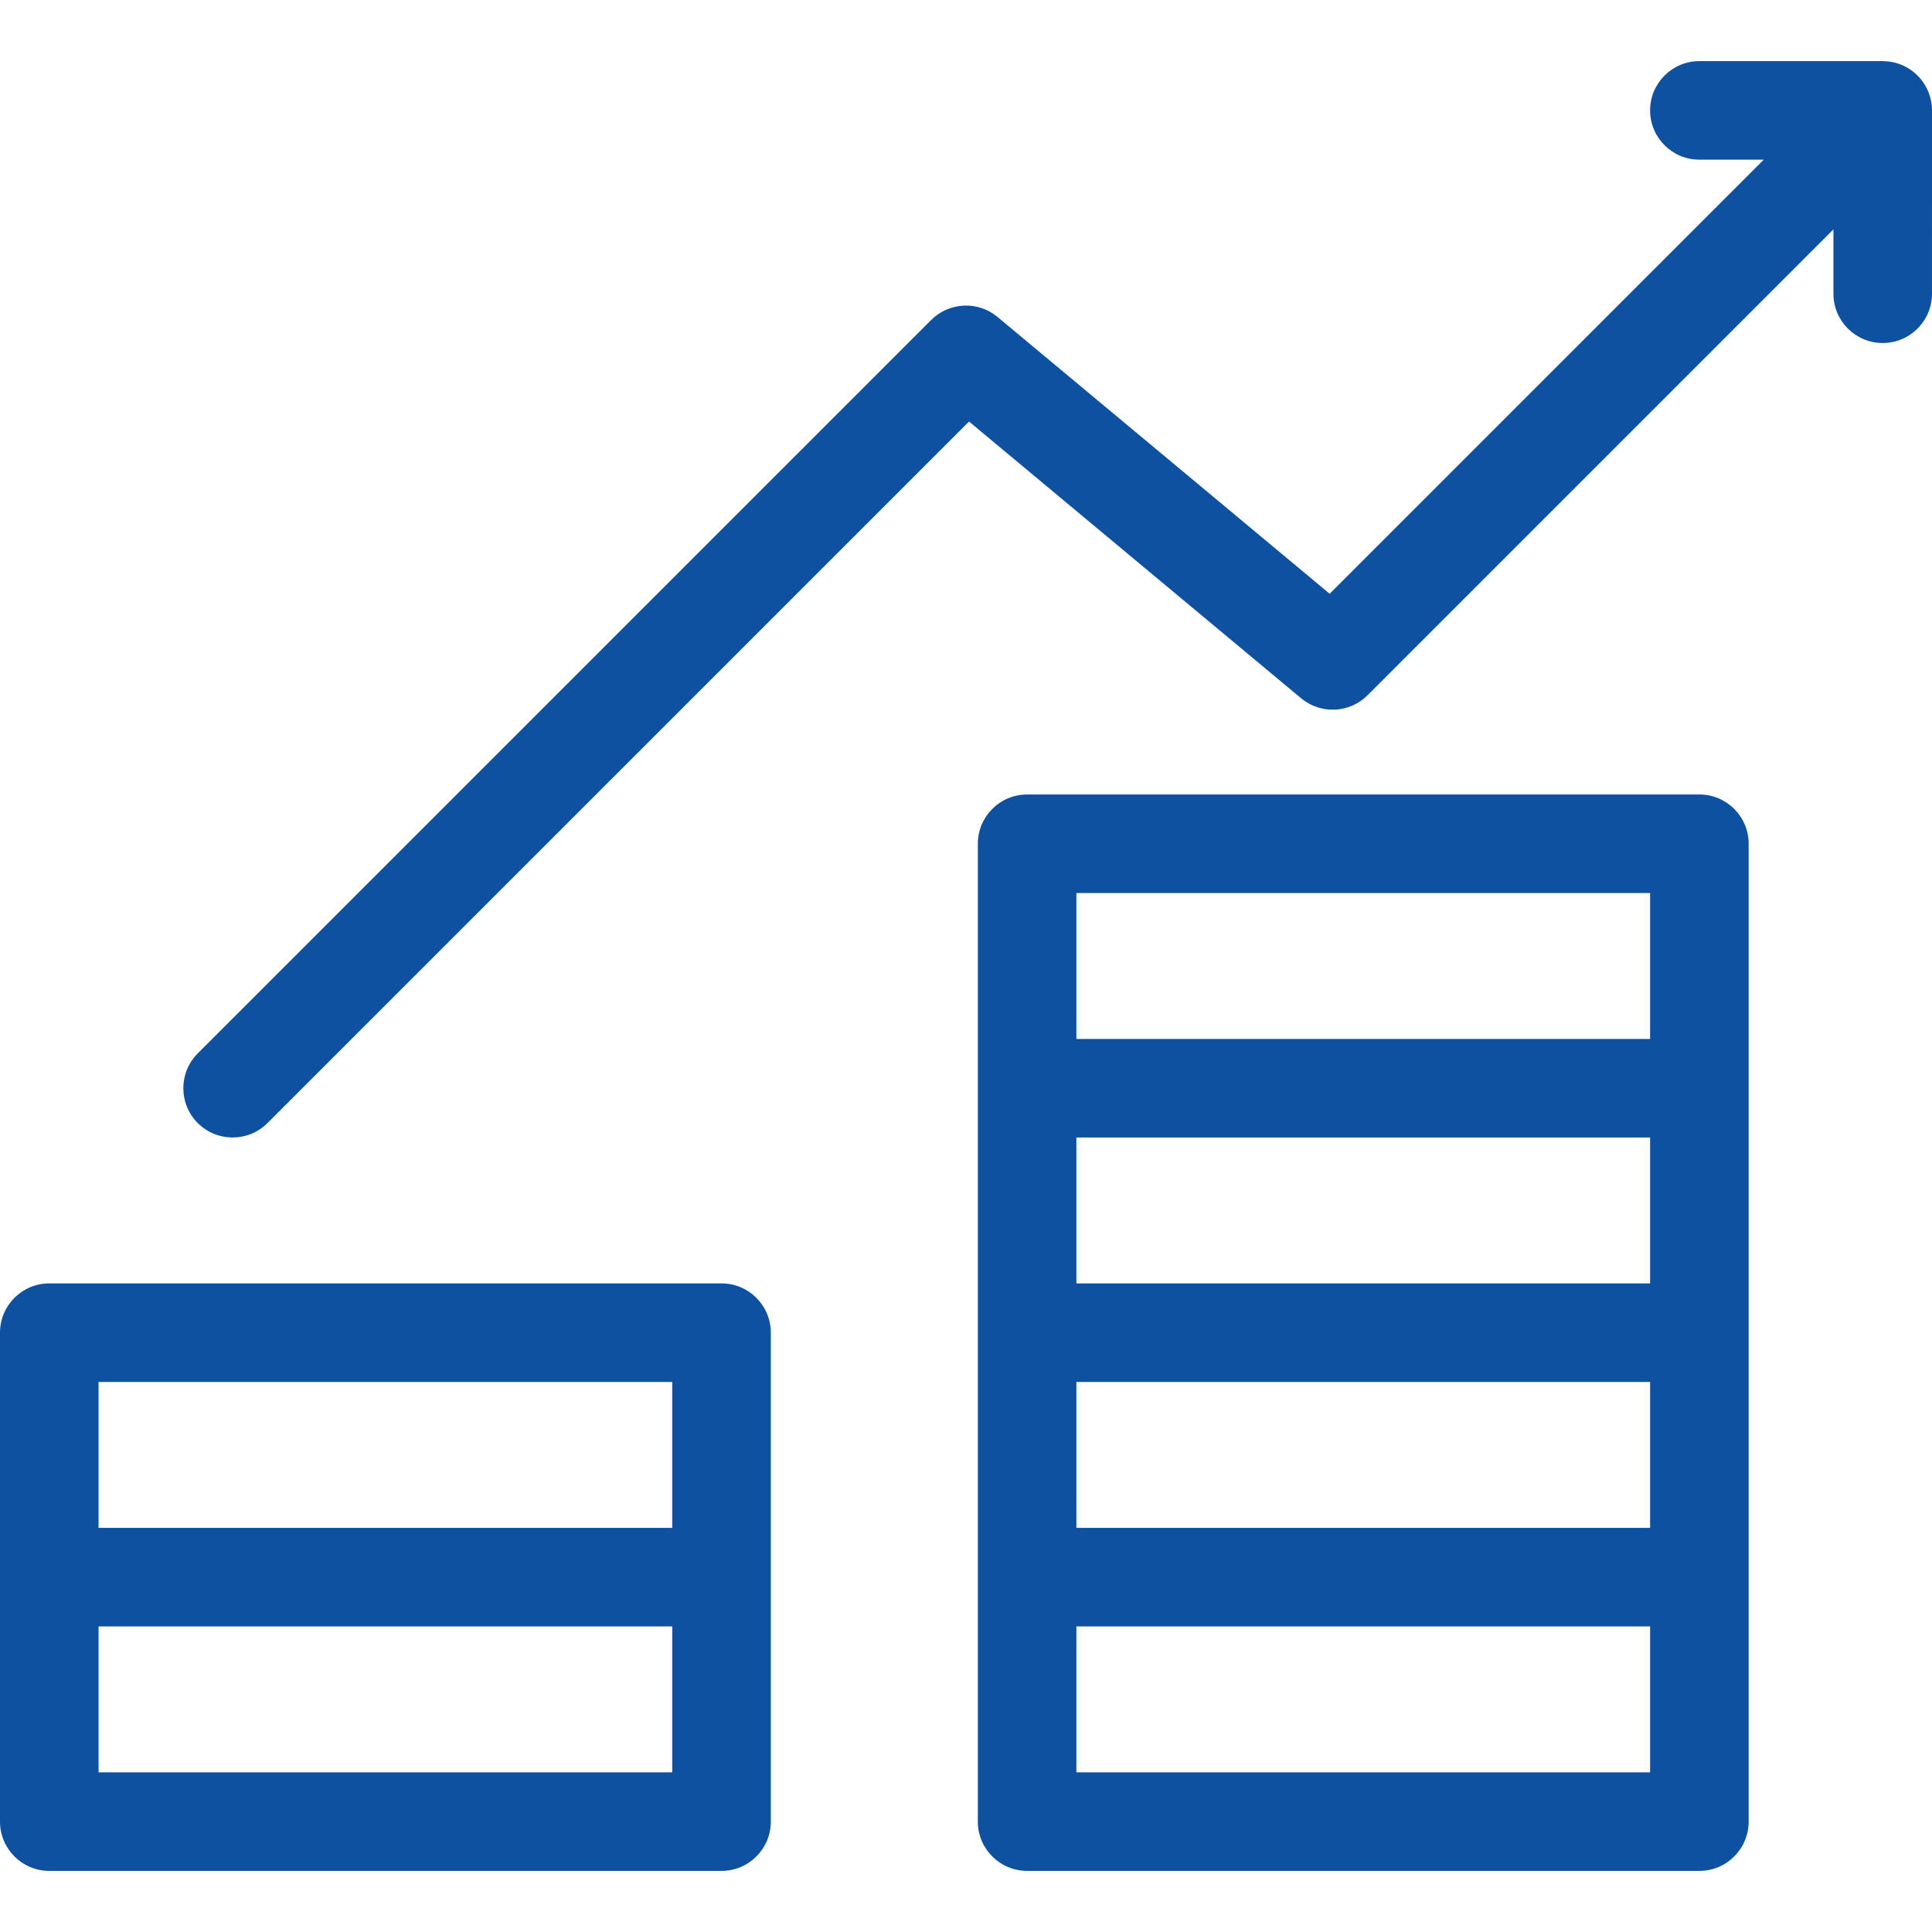
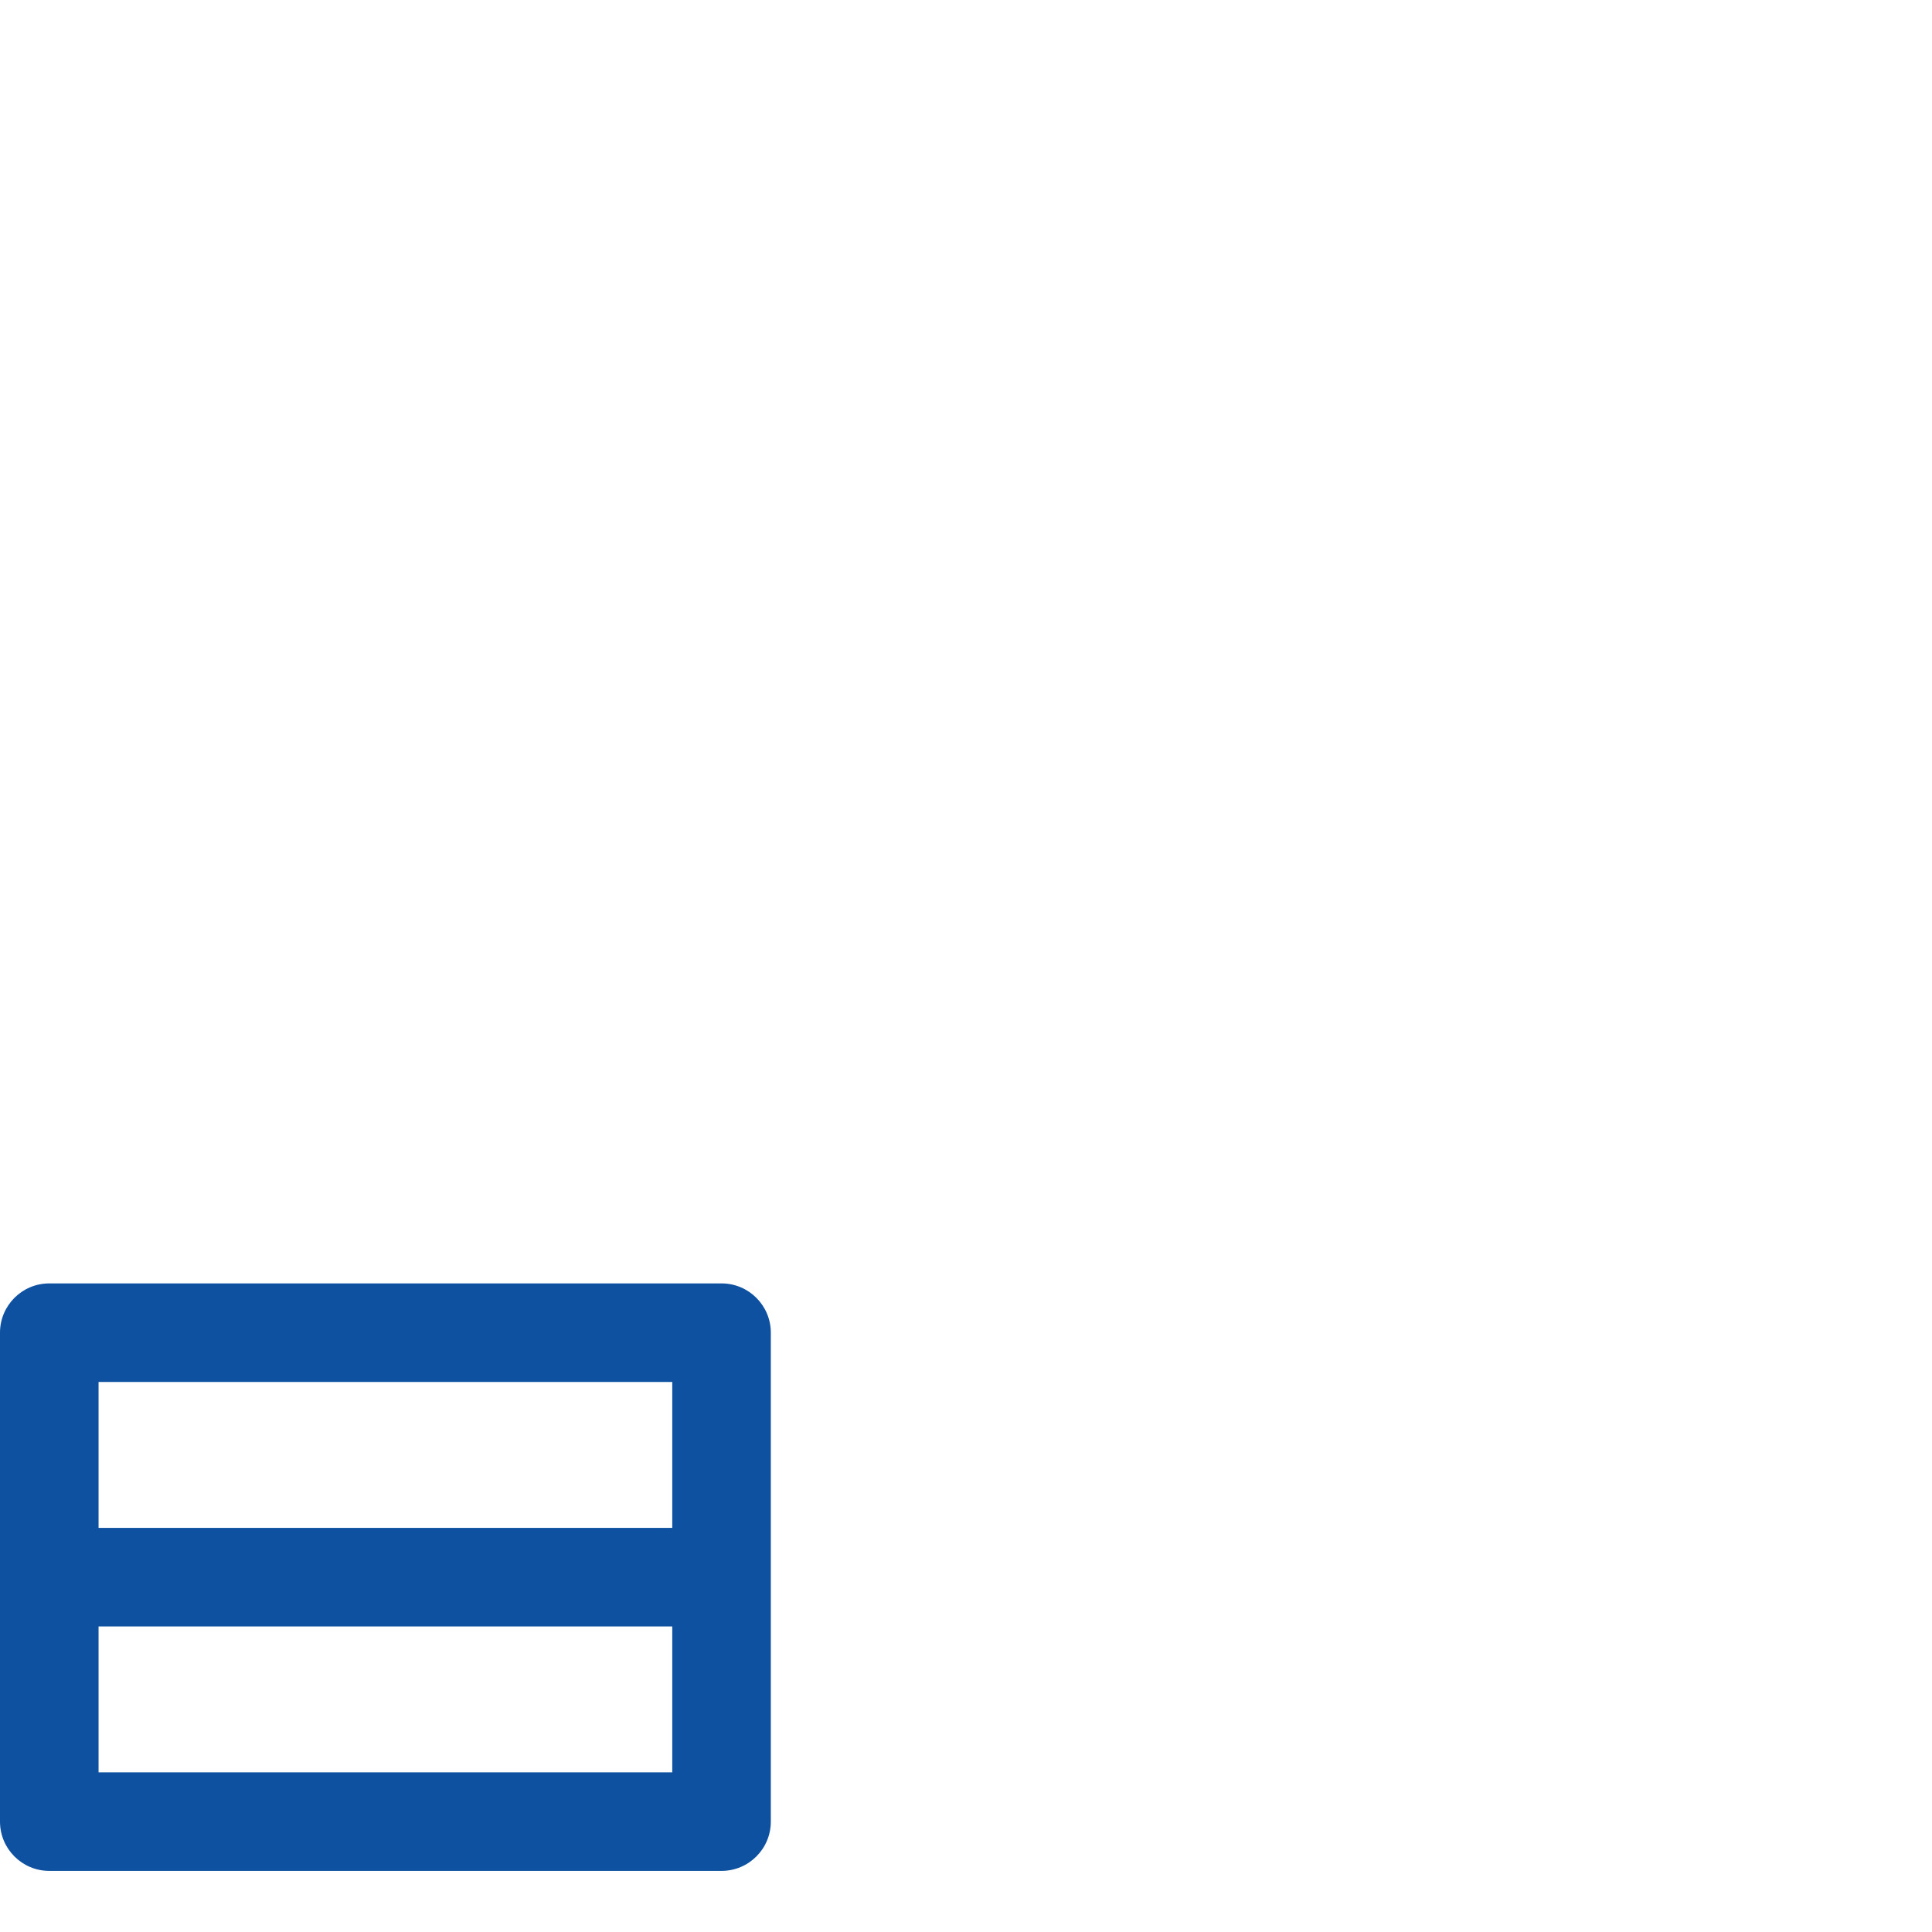
<svg xmlns="http://www.w3.org/2000/svg" version="1.0" id="Layer_1" x="0px" y="0px" width="588.074px" height="588.074px" viewBox="3.603 126.908 588.074 588.074" enable-background="new 3.603 126.908 588.074 588.074" xml:space="preserve">
  <g>
    <path fill="#0E51A0" d="M223.23,517.56H18.603c-8.284,0-15,6.715-15,15v148.82c0,8.283,6.716,15,15,15H223.23   c8.284,0,15-6.717,15-15V532.56C238.23,524.275,231.514,517.56,223.23,517.56z M208.23,547.56v44.41H33.603v-44.41H208.23z    M33.603,666.38v-44.41H208.23v44.41H33.603z" />
-     <path fill="#0E51A0" d="M520.87,368.74H316.243c-8.284,0-15,6.716-15,15V681.38c0,8.283,6.716,15,15,15H520.87   c8.284,0,15-6.717,15-15V383.74C535.87,375.456,529.154,368.74,520.87,368.74z M331.243,473.15H505.87v44.41H331.243V473.15z    M331.243,547.56H505.87v44.41H331.243V547.56z M505.87,398.739v44.411H331.243v-44.411H505.87z M331.243,666.38v-44.41H505.87   v44.41H331.243z" />
-     <path fill="#0E51A0" d="M591.671,160.387c-0.004-0.453-0.024-0.907-0.069-1.36c-0.008-0.086-0.023-0.17-0.034-0.256   c-0.041-0.353-0.094-0.705-0.16-1.056c-0.031-0.165-0.066-0.329-0.104-0.492c-0.062-0.274-0.133-0.546-0.21-0.818   c-0.047-0.165-0.09-0.332-0.143-0.494c-0.123-0.383-0.26-0.764-0.416-1.141c-0.002-0.004-0.004-0.008-0.006-0.013   c-0.062-0.148-0.134-0.291-0.2-0.437c-0.117-0.258-0.237-0.513-0.367-0.762c-0.081-0.154-0.167-0.306-0.253-0.457   c-0.142-0.248-0.289-0.491-0.442-0.729c-0.082-0.125-0.161-0.252-0.246-0.375c-0.238-0.346-0.487-0.684-0.752-1.006   c-0.007-0.008-0.013-0.017-0.02-0.025c-0.278-0.337-0.574-0.657-0.879-0.967c-0.087-0.089-0.179-0.174-0.269-0.261   c-0.228-0.22-0.461-0.432-0.7-0.637c-0.107-0.091-0.215-0.183-0.324-0.272c-0.27-0.216-0.546-0.422-0.829-0.62   c-0.076-0.053-0.149-0.111-0.227-0.163c-0.342-0.229-0.695-0.441-1.056-0.641c-0.146-0.082-0.298-0.157-0.448-0.234   c-0.235-0.121-0.475-0.237-0.717-0.345c-0.167-0.075-0.334-0.149-0.504-0.218c-0.276-0.111-0.557-0.212-0.84-0.307   c-0.139-0.046-0.273-0.099-0.414-0.141c-0.388-0.118-0.783-0.218-1.183-0.304c-0.152-0.033-0.307-0.059-0.46-0.087   c-0.306-0.057-0.613-0.104-0.925-0.141c-0.145-0.018-0.288-0.036-0.435-0.049c-0.451-0.041-0.905-0.069-1.364-0.069H520.87   c-8.284,0-15,6.716-15,15s6.716,15,15,15h19.594l-132.13,132.129l-101.091-84.243c-5.96-4.967-14.724-4.569-20.209,0.917   L63.804,447.542c-5.858,5.857-5.858,15.355,0,21.213c2.929,2.93,6.768,4.395,10.606,4.395s7.678-1.465,10.606-4.395   l213.544-213.543l101.092,84.244c5.959,4.965,14.723,4.57,20.209-0.917l141.815-141.816v19.594c0,8.284,6.716,15,15,15   s15-6.716,15-15V160.51C591.677,160.468,591.671,160.428,591.671,160.387z" />
  </g>
</svg>